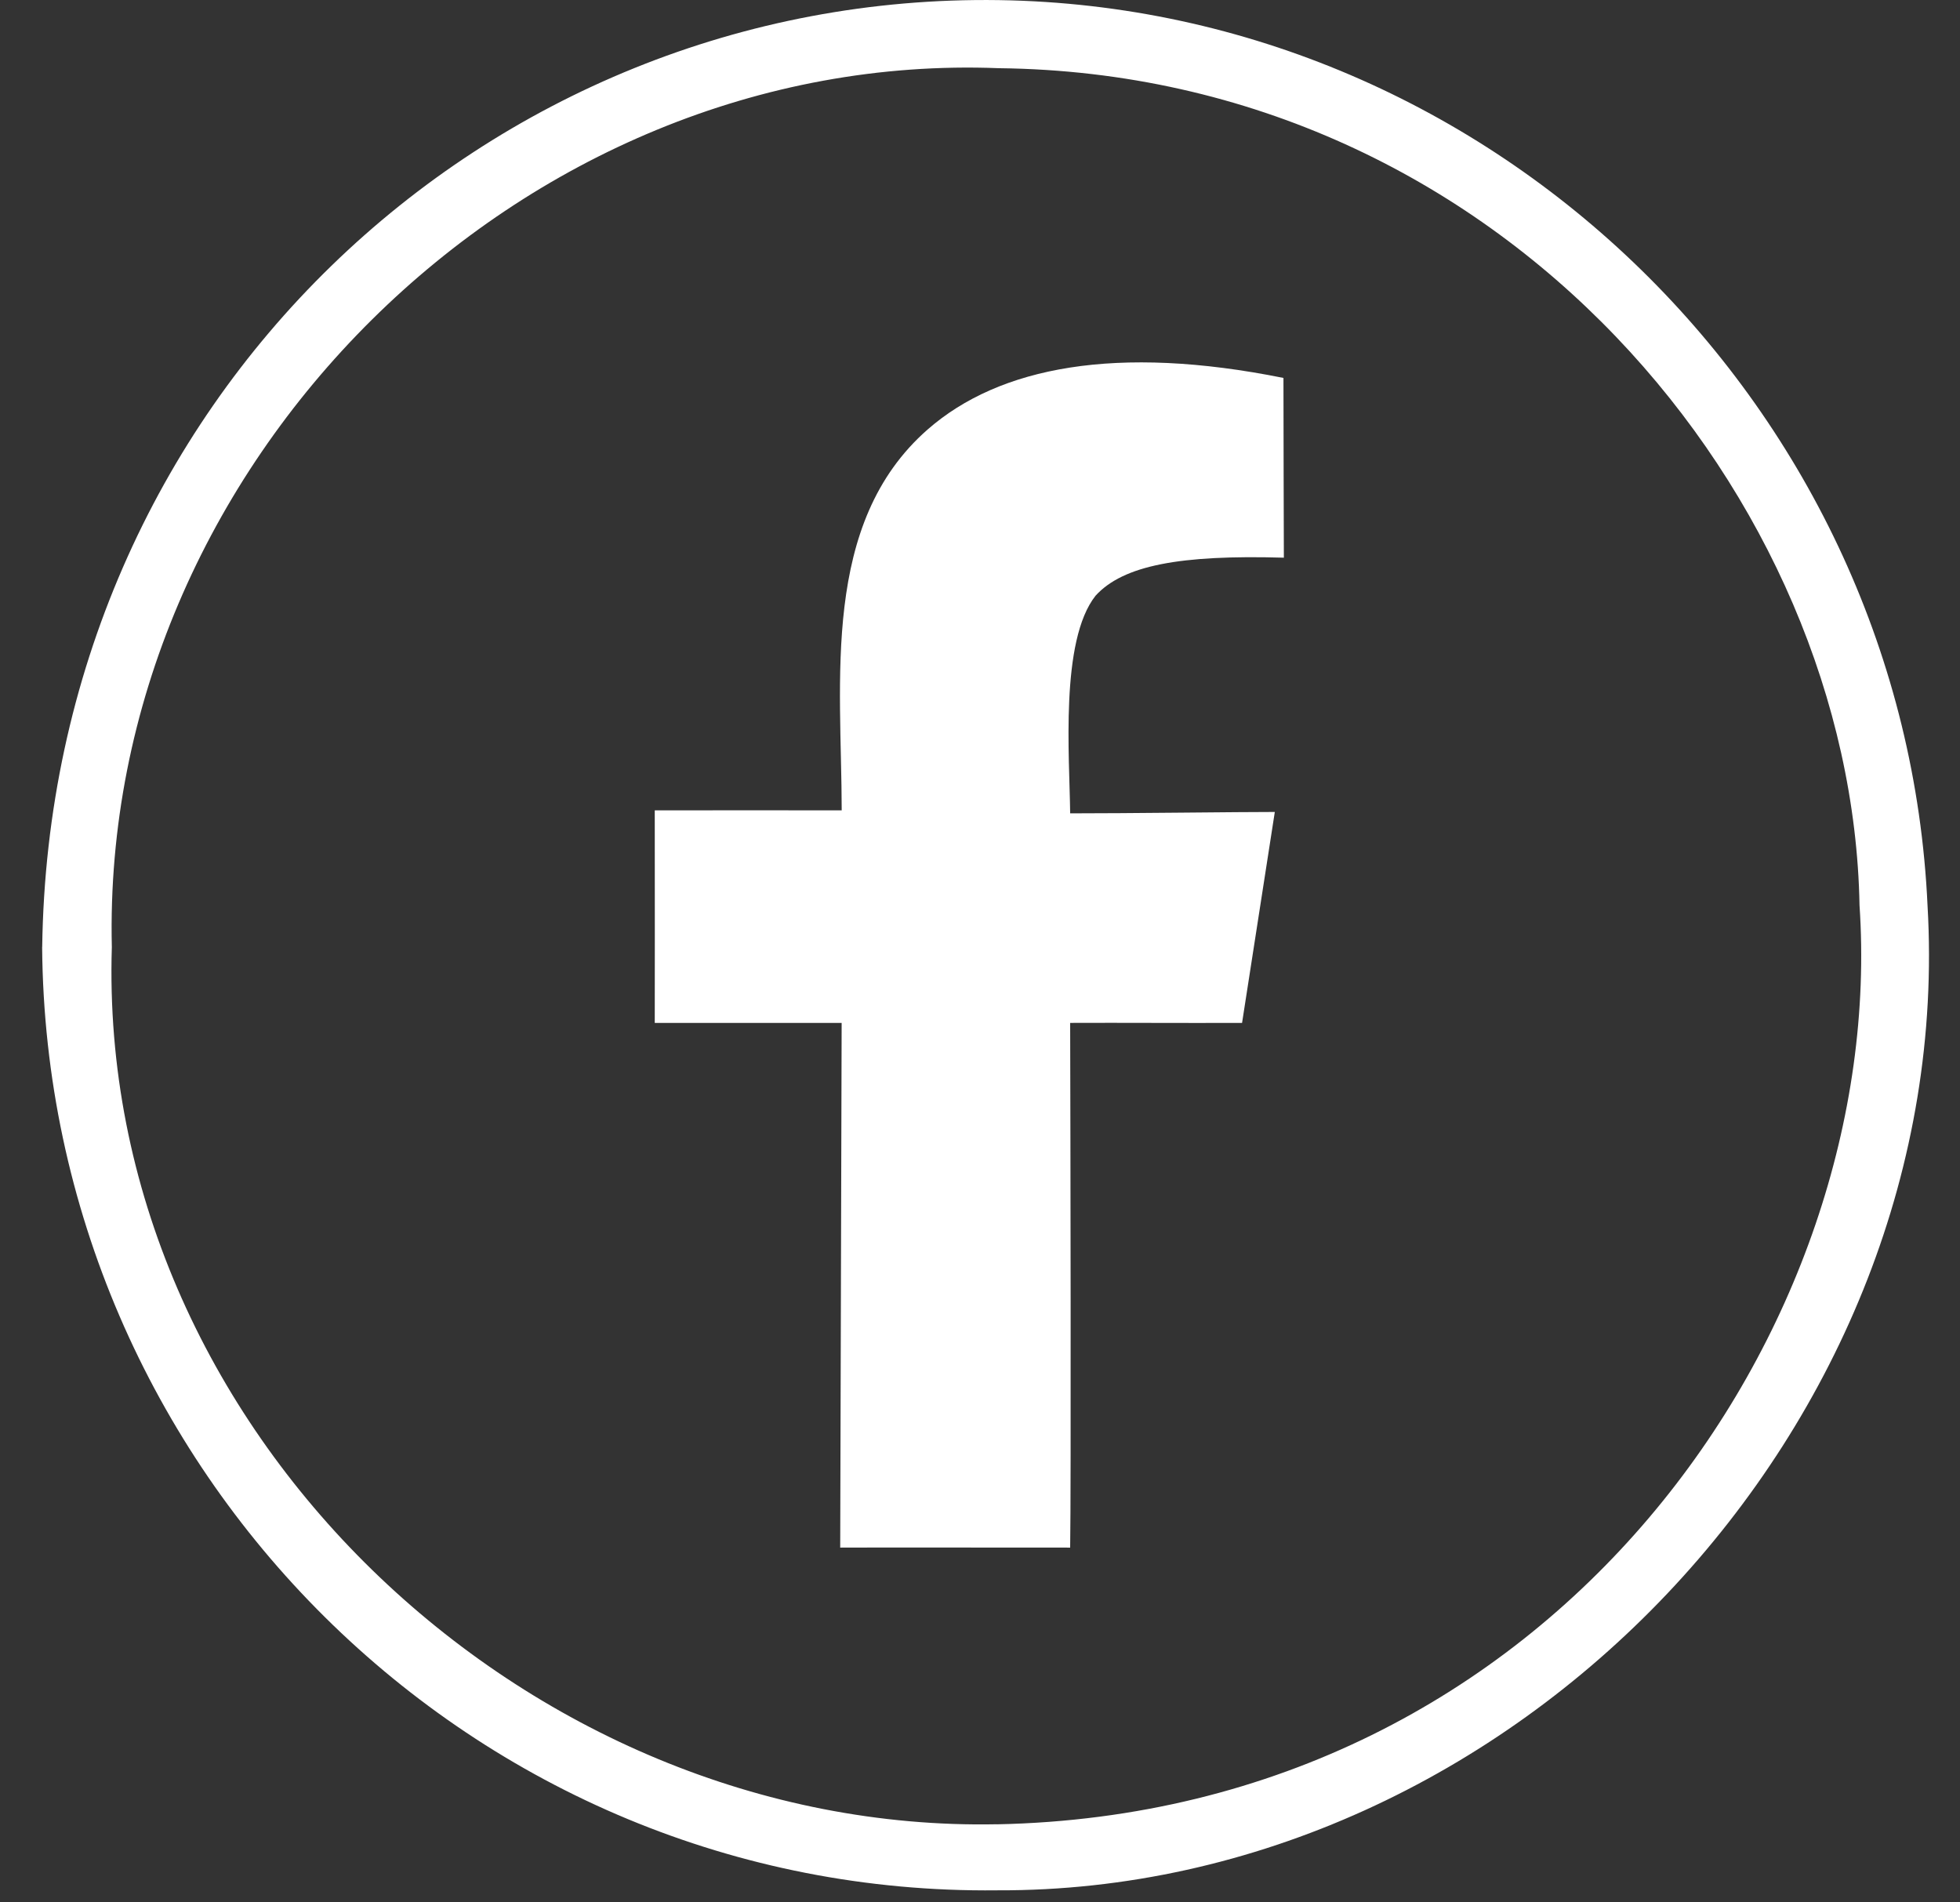
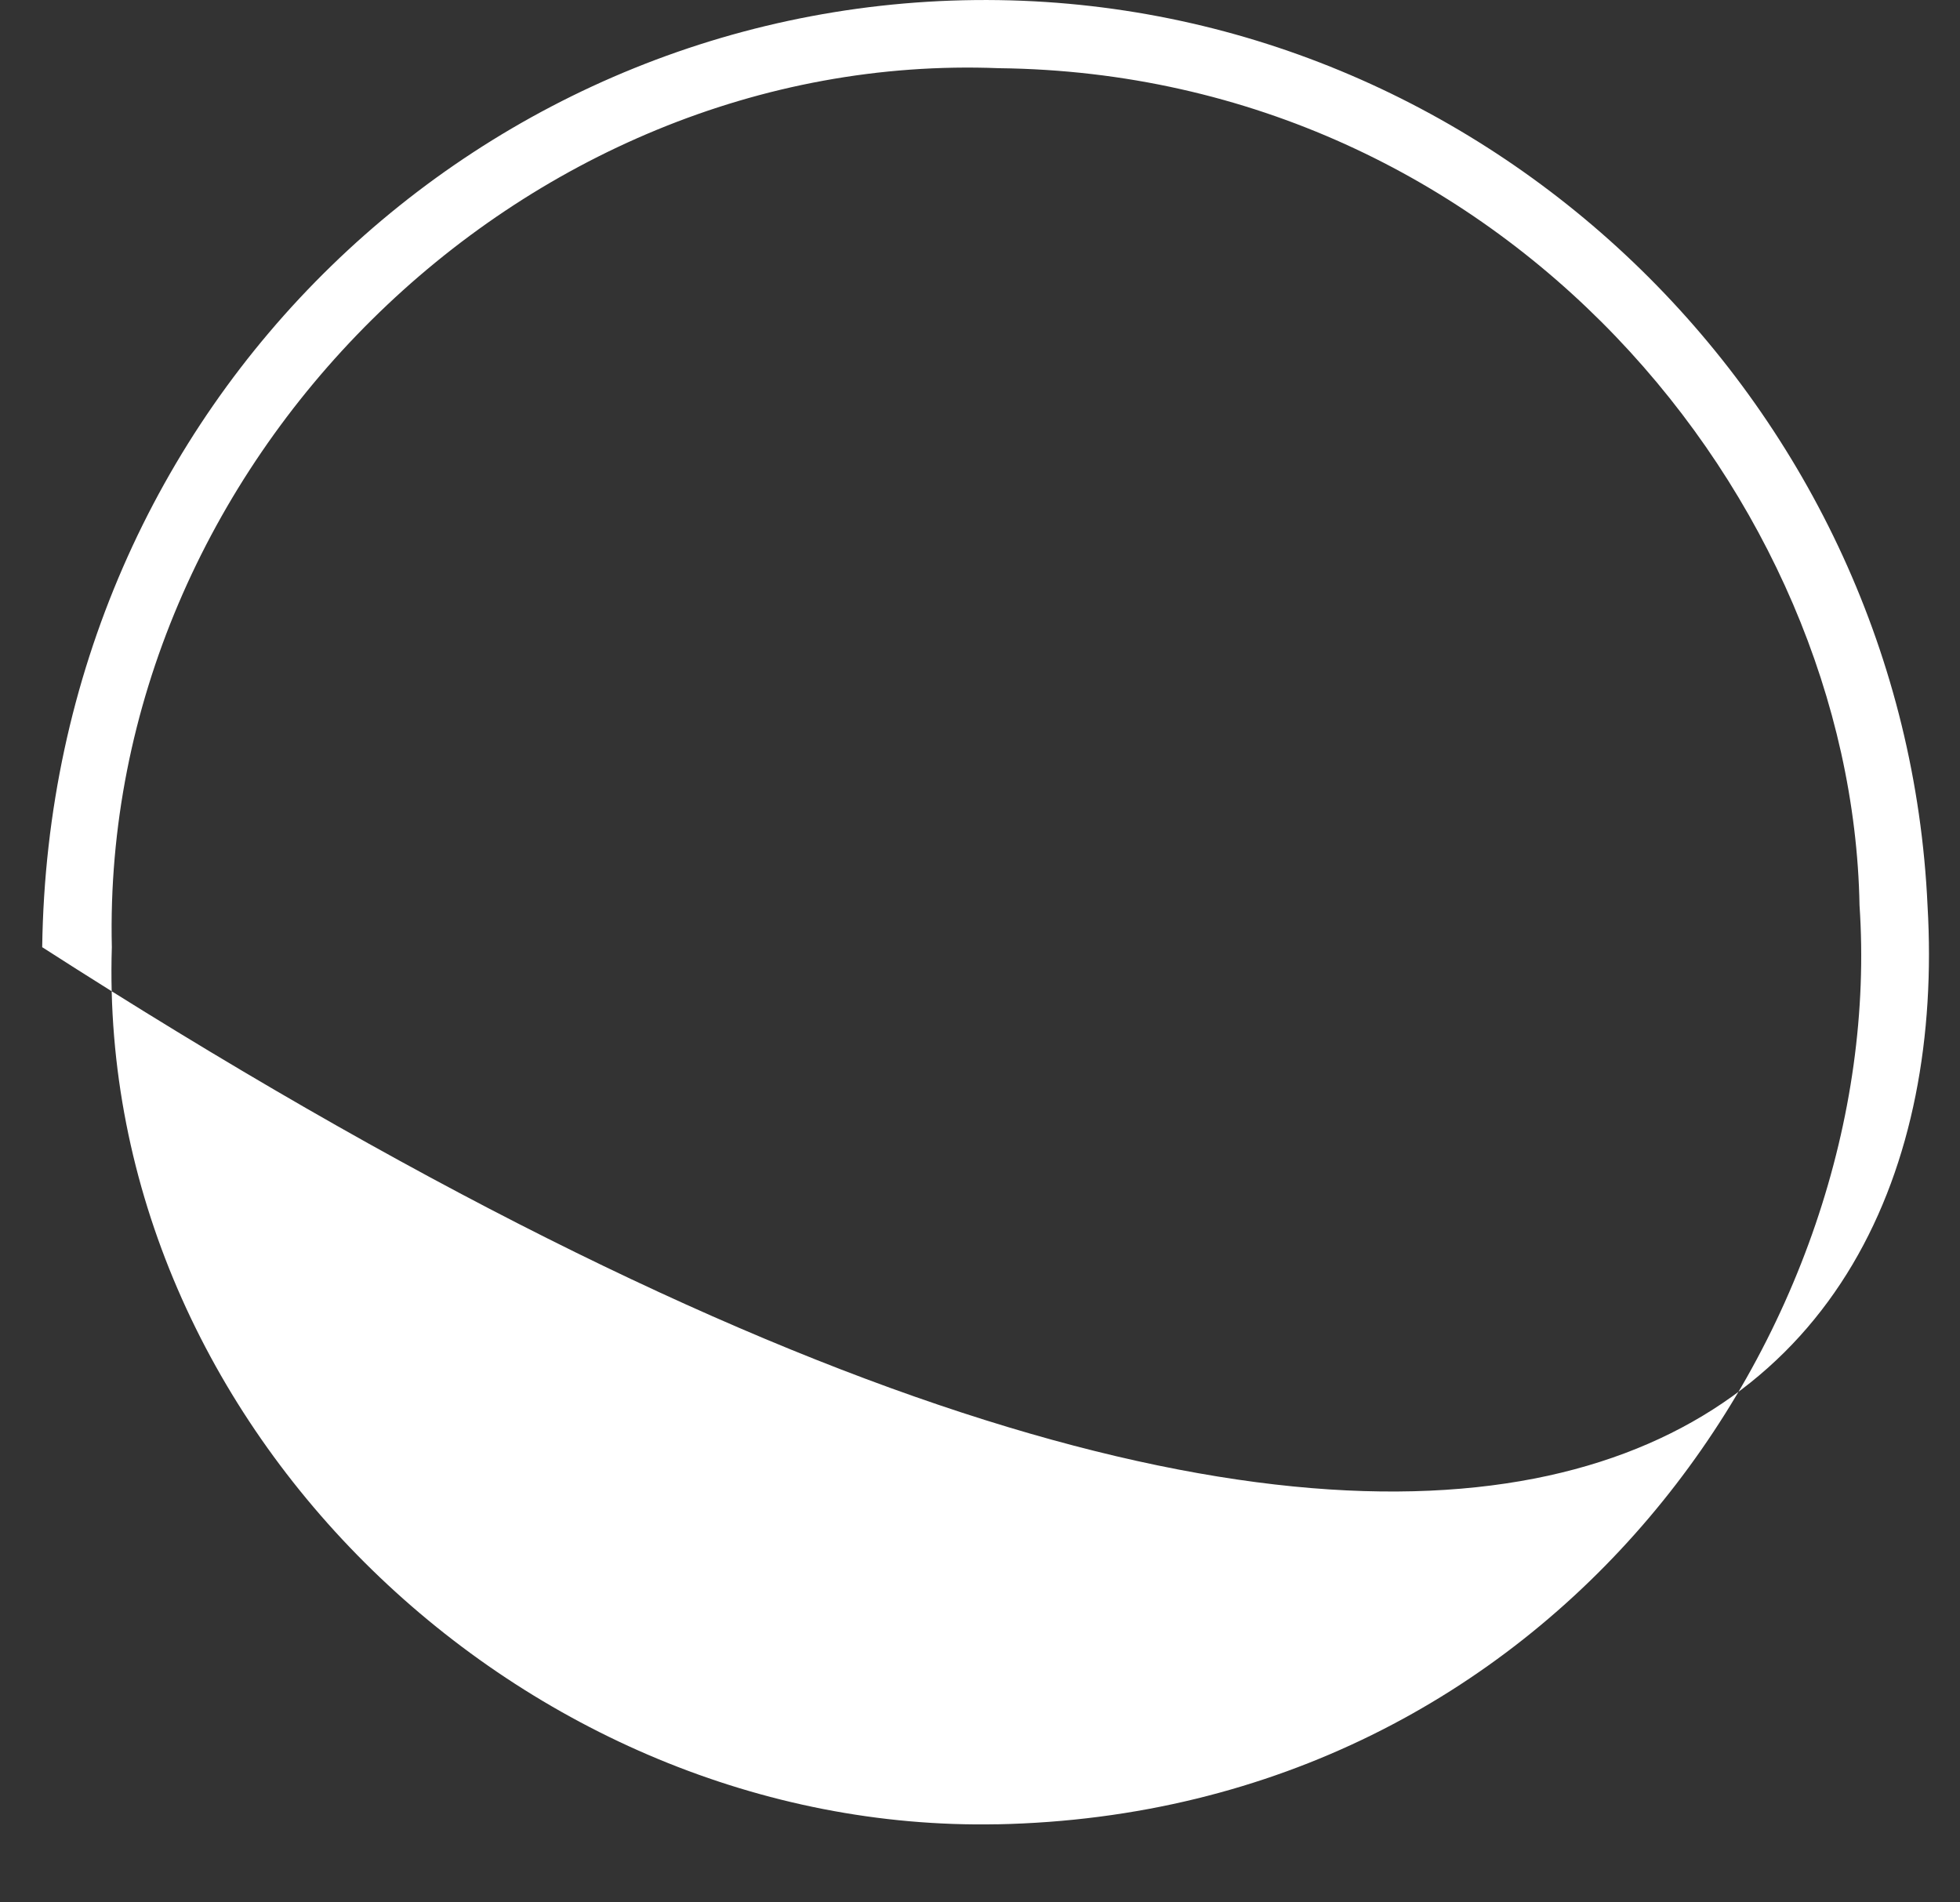
<svg xmlns="http://www.w3.org/2000/svg" width="34" height="33" viewBox="0 0 34 33" fill="none">
  <rect x="0" y="0" width="34" height="33" fill="#333333" stroke="none" />
-   <path d="M17.297 31.645C9.129 31.809 1.678 24.792 1.94 16.43C1.744 8.069 9.03 0.855 17.329 1.183C26.086 1.281 32.131 8.659 32.257 15.705C32.751 22.989 27.001 31.449 17.297 31.646V31.645ZM0.731 16.43C0.804 25.501 8.212 32.894 17.297 32.791C26.25 32.826 33.961 24.727 33.437 15.712C33.046 7.117 25.956 0.133 17.33 0.002C8.442 -0.129 0.862 6.953 0.732 16.43H0.731Z" fill="white" />
-   <path fill-rule="evenodd" clip-rule="evenodd" d="M22.27 9.674C20.468 9.622 19.484 9.808 19.005 10.333C18.384 11.118 18.554 13.133 18.564 14.109C19.5 14.11 21.553 14.084 22.114 14.085C21.889 15.536 21.596 17.427 21.546 17.744C20.481 17.748 19.487 17.74 18.564 17.744C18.569 19.557 18.581 25.81 18.564 26.846C18.281 26.846 14.704 26.843 14.575 26.846C14.575 26.539 14.599 18.123 14.6 17.744C13.803 17.744 12.233 17.744 11.358 17.744C11.361 17.274 11.358 15.373 11.358 14.057C11.695 14.055 14.446 14.057 14.601 14.057C14.599 11.808 14.234 9.077 16.093 7.449C17.337 6.361 19.372 5.974 22.264 6.556C22.264 7.435 22.27 9.026 22.271 9.674L22.27 9.674Z" fill="white" />
+   <path d="M17.297 31.645C9.129 31.809 1.678 24.792 1.94 16.43C1.744 8.069 9.03 0.855 17.329 1.183C26.086 1.281 32.131 8.659 32.257 15.705C32.751 22.989 27.001 31.449 17.297 31.646V31.645ZM0.731 16.43C26.25 32.826 33.961 24.727 33.437 15.712C33.046 7.117 25.956 0.133 17.33 0.002C8.442 -0.129 0.862 6.953 0.732 16.43H0.731Z" fill="white" />
</svg>